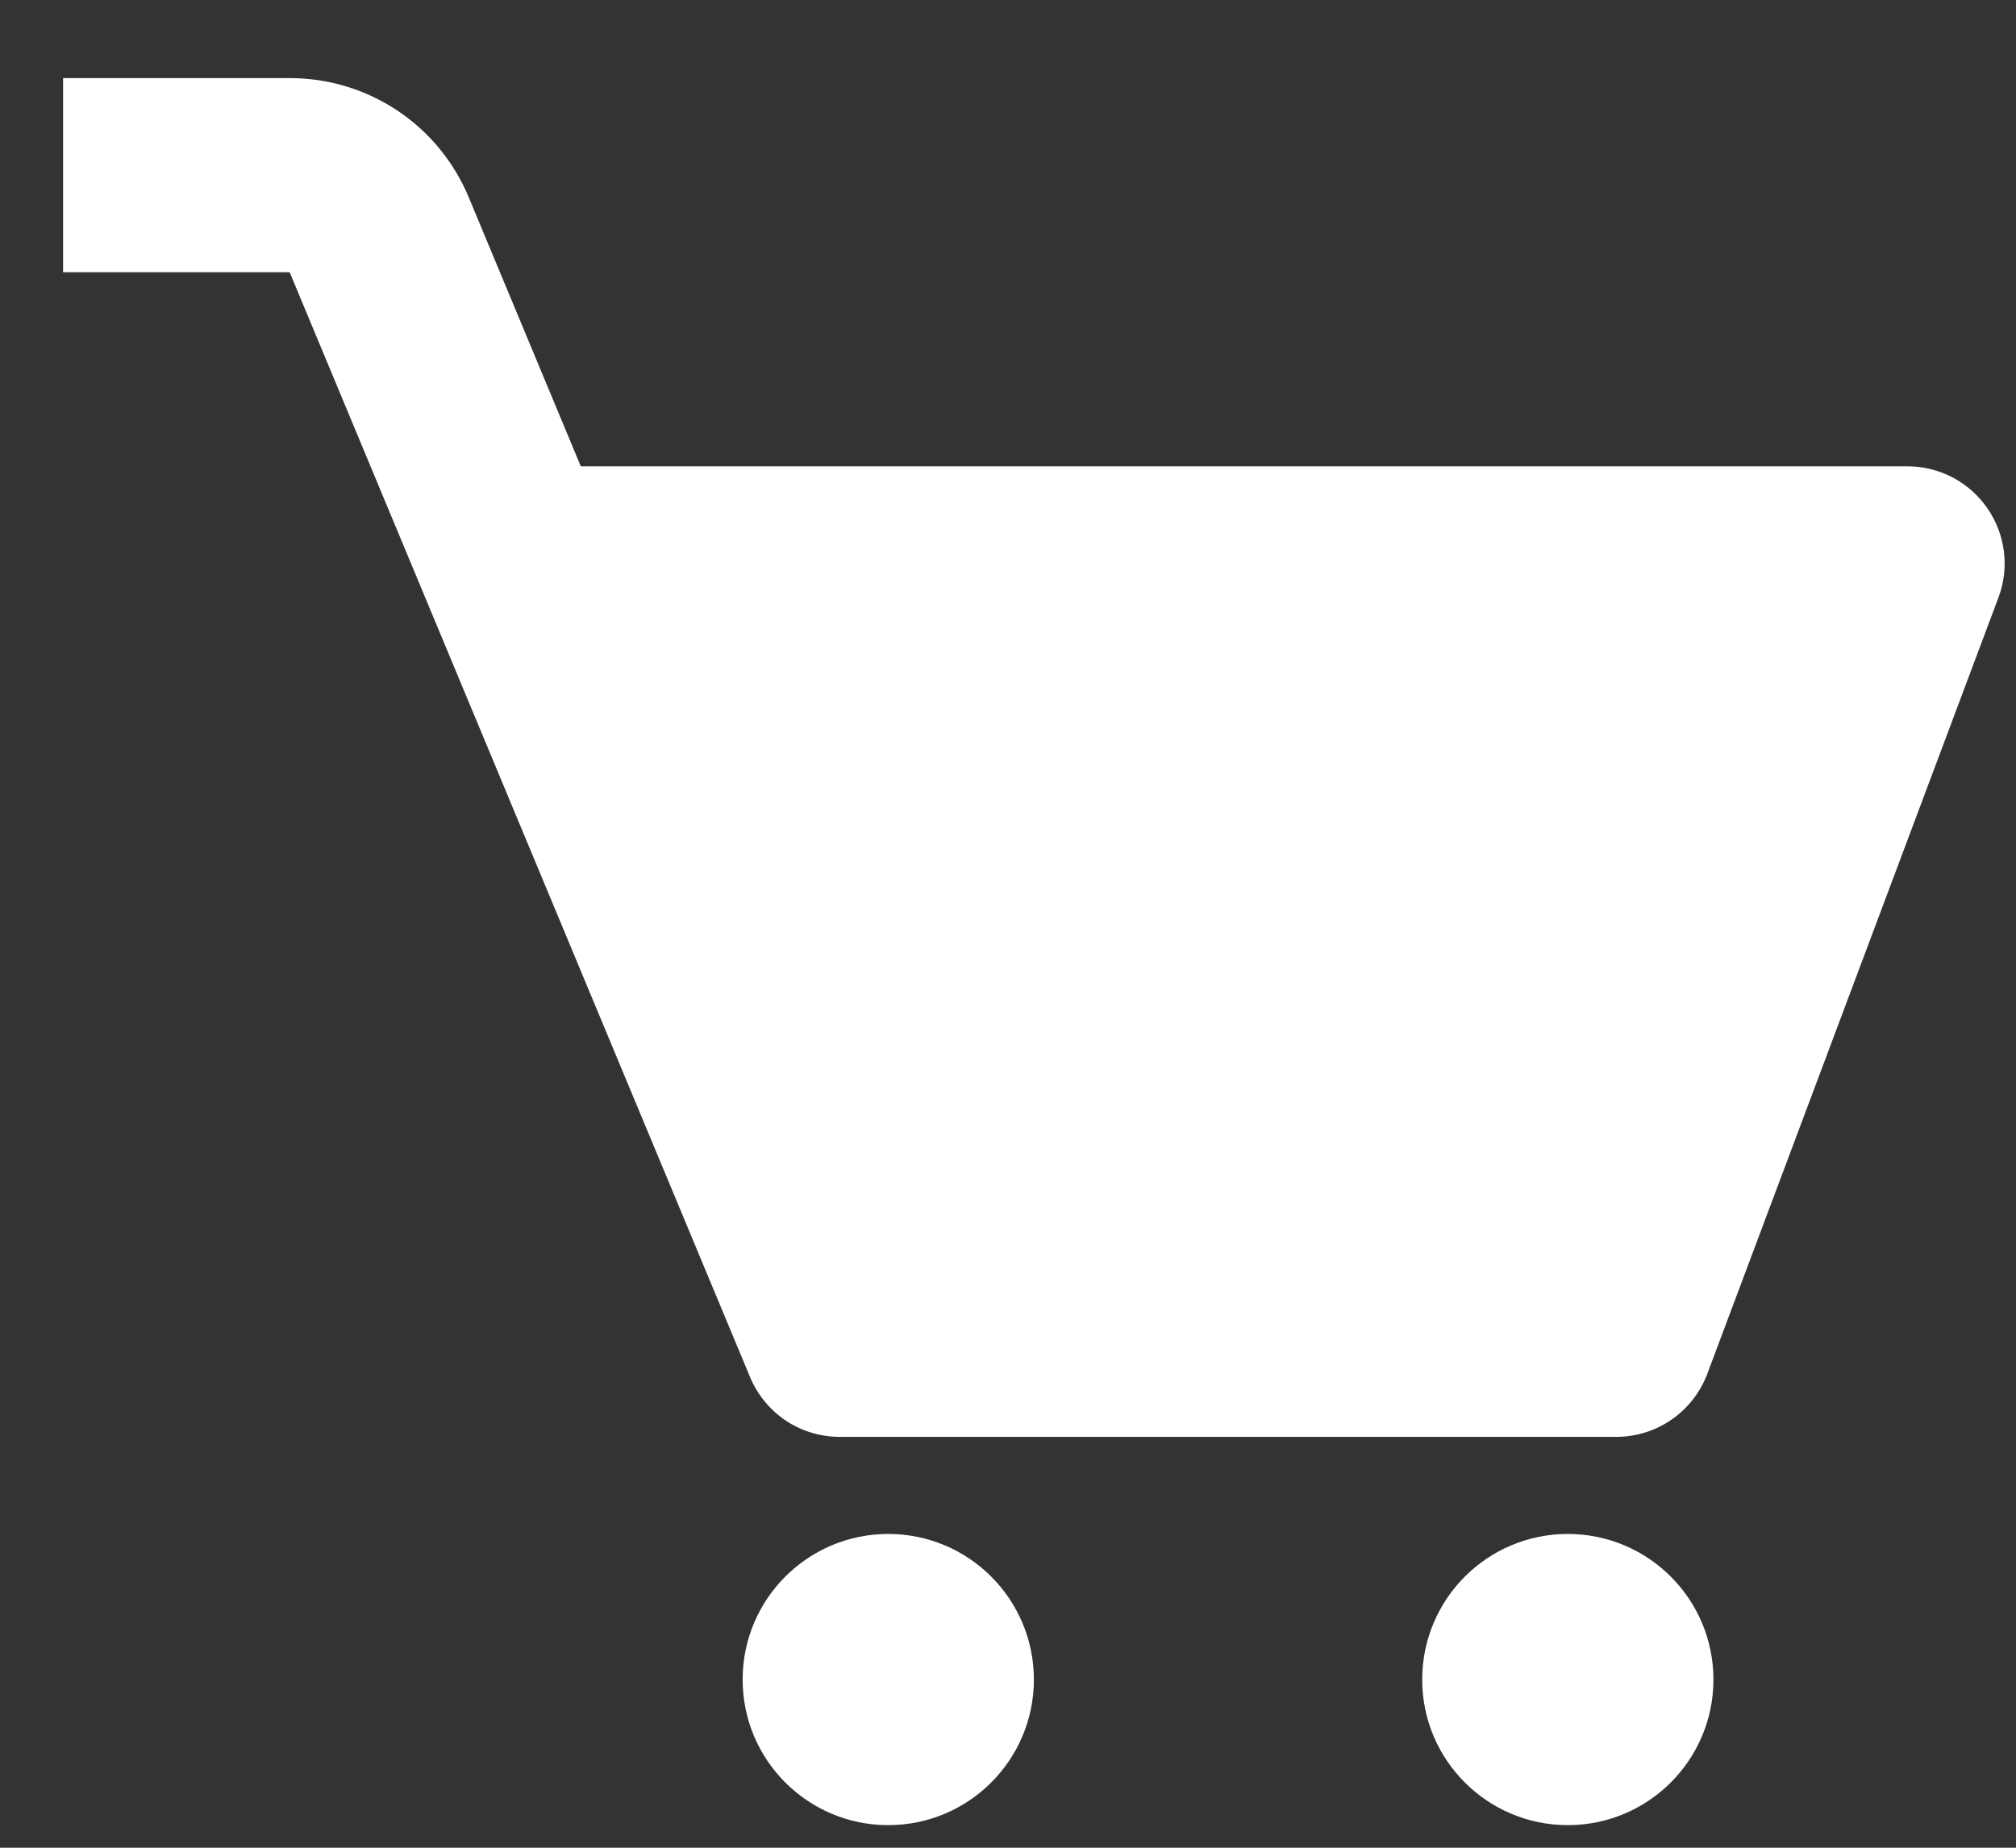
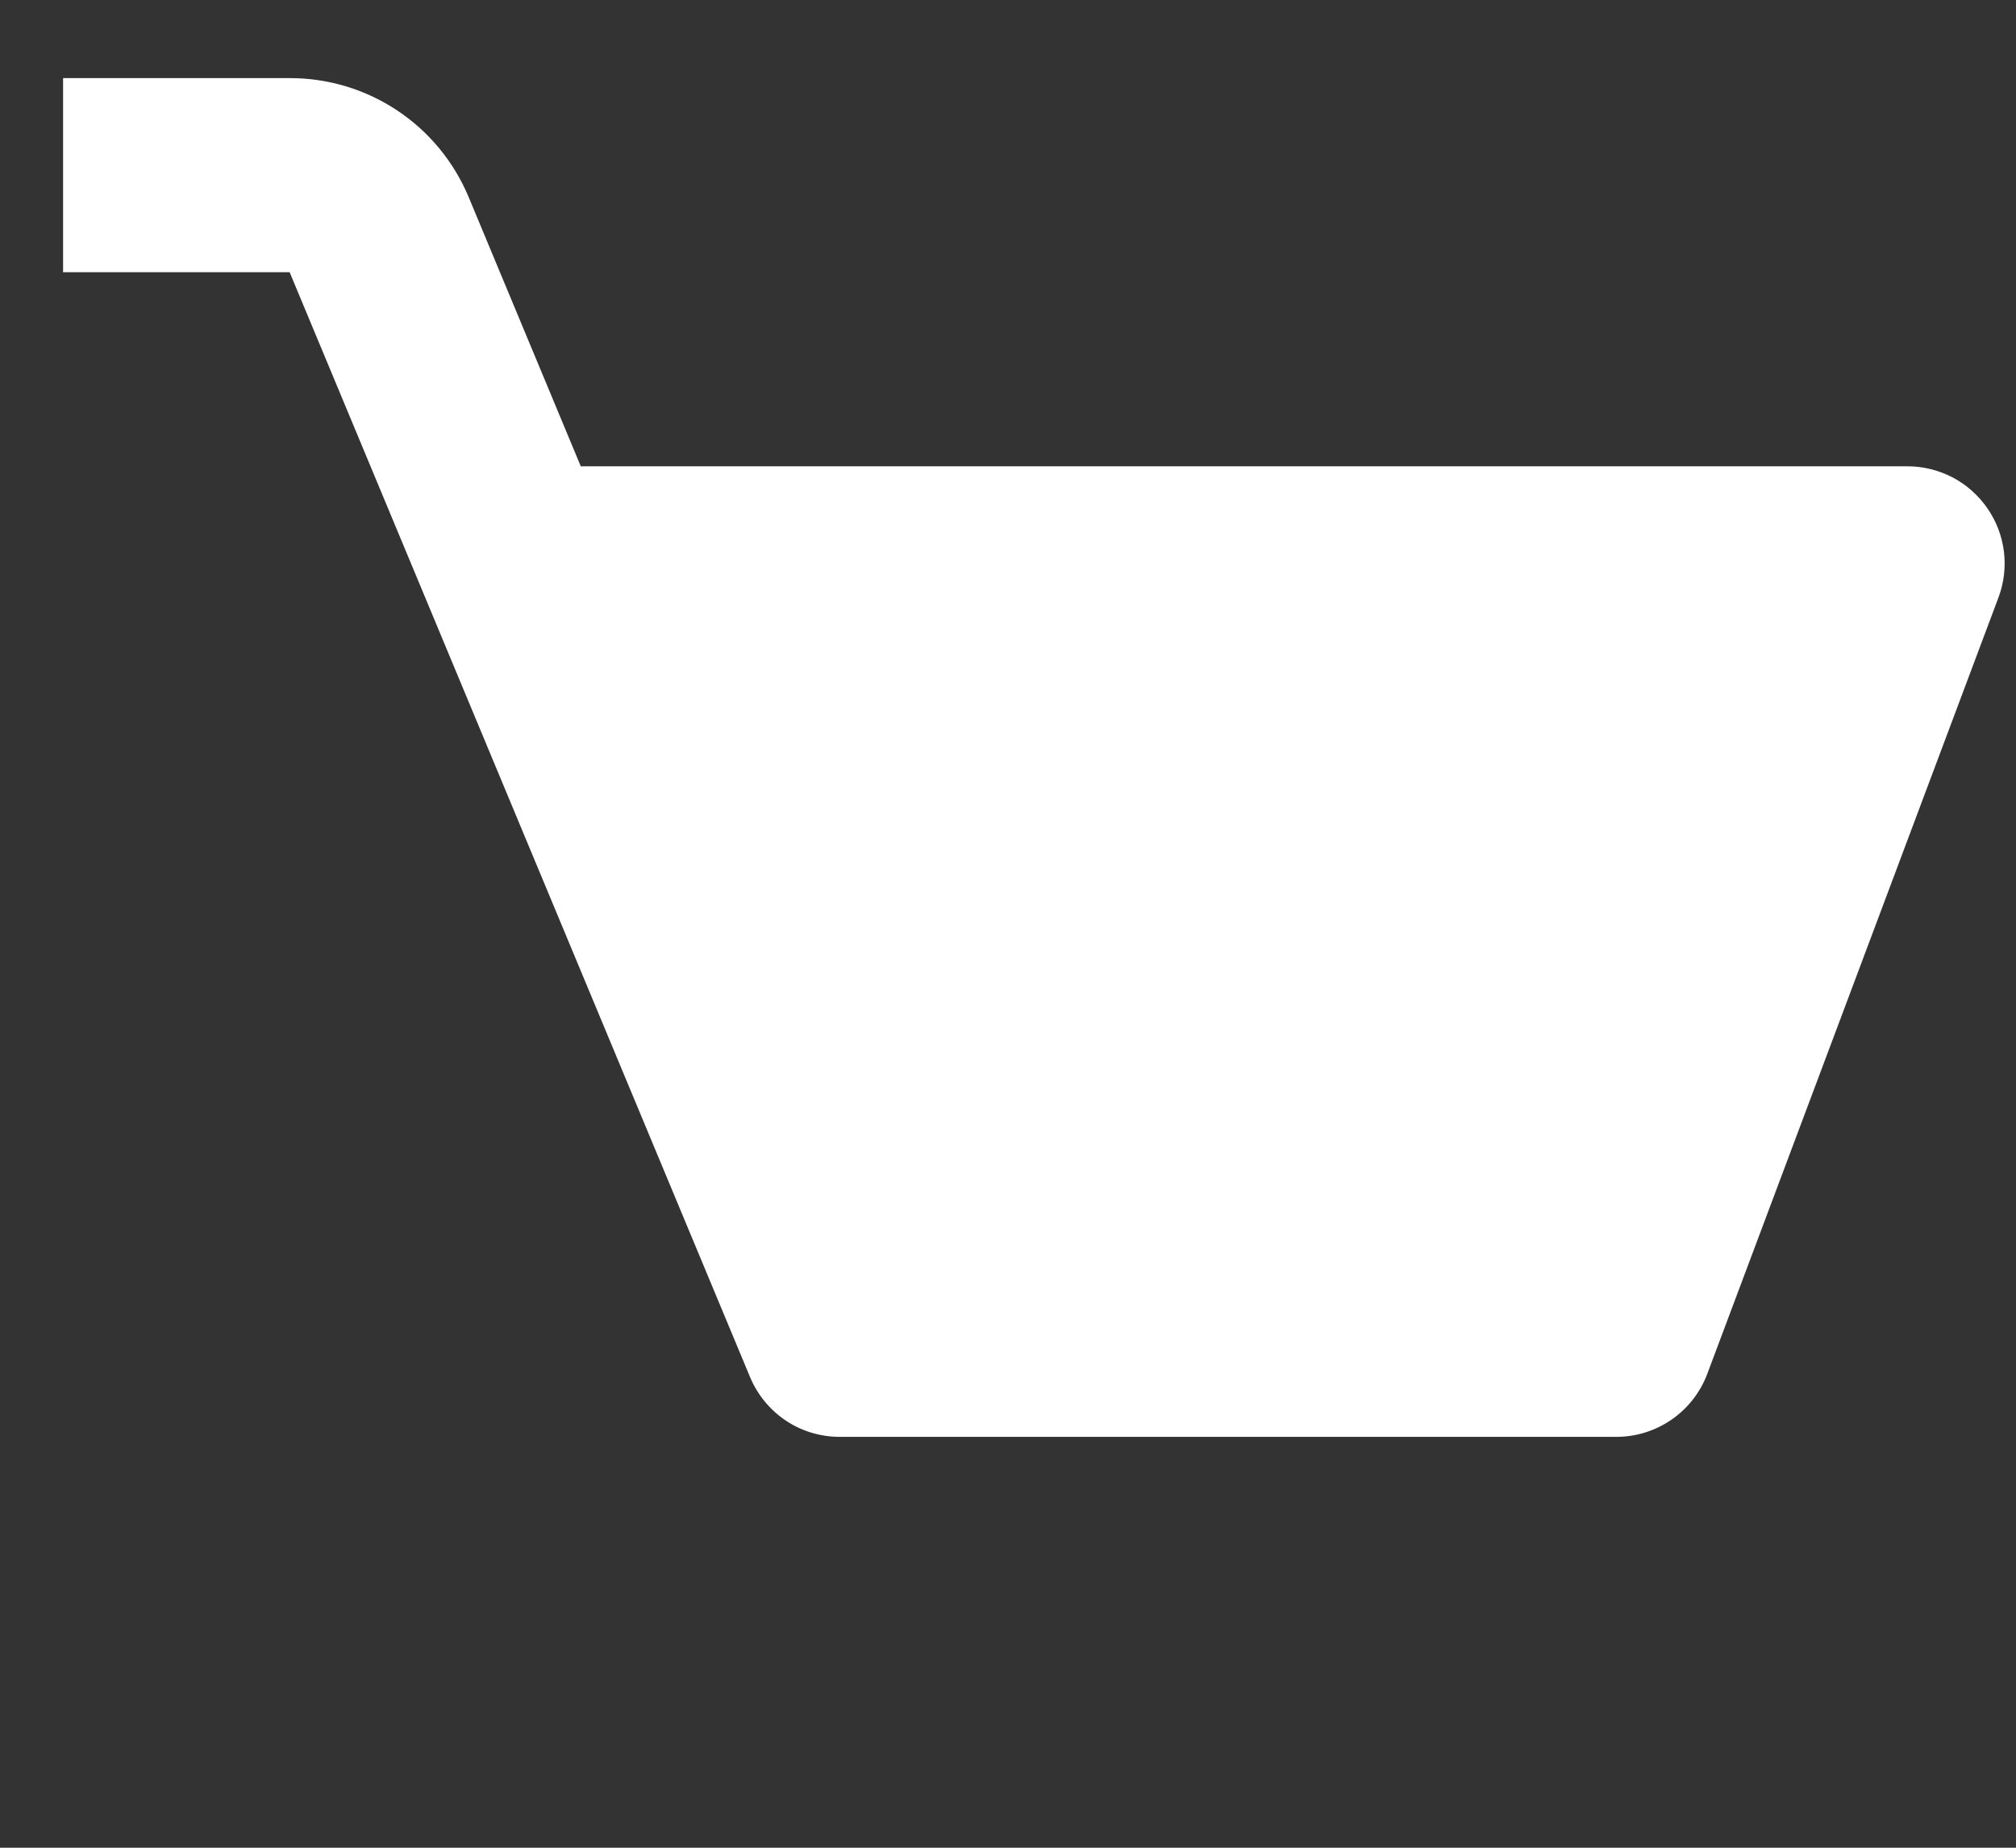
<svg xmlns="http://www.w3.org/2000/svg" width="24" height="22" viewBox="0 0 24 22" fill="none">
  <rect x="0" y="0" width="24" height="22" fill="#333333" stroke="none" />
  <path d="M23.658 6.05C23.552 5.897 23.41 5.771 23.245 5.684C23.079 5.598 22.895 5.552 22.709 5.552H6.914L5.581 2.351C5.406 1.93 5.11 1.569 4.73 1.316C4.35 1.063 3.904 0.929 3.448 0.93H0.751V3.241H3.448L8.93 16.398C9.018 16.608 9.166 16.788 9.356 16.915C9.545 17.041 9.768 17.108 9.997 17.108H19.242C19.724 17.108 20.154 16.809 20.324 16.36L23.791 7.115C23.857 6.94 23.879 6.751 23.856 6.566C23.833 6.381 23.765 6.204 23.658 6.05Z" fill="white" />
-   <path d="M10.574 21.731C11.532 21.731 12.308 20.955 12.308 19.998C12.308 19.04 11.532 18.264 10.574 18.264C9.617 18.264 8.841 19.04 8.841 19.998C8.841 20.955 9.617 21.731 10.574 21.731Z" fill="white" />
-   <path d="M18.664 21.731C19.622 21.731 20.398 20.955 20.398 19.998C20.398 19.04 19.622 18.264 18.664 18.264C17.707 18.264 16.931 19.04 16.931 19.998C16.931 20.955 17.707 21.731 18.664 21.731Z" fill="white" />
</svg>